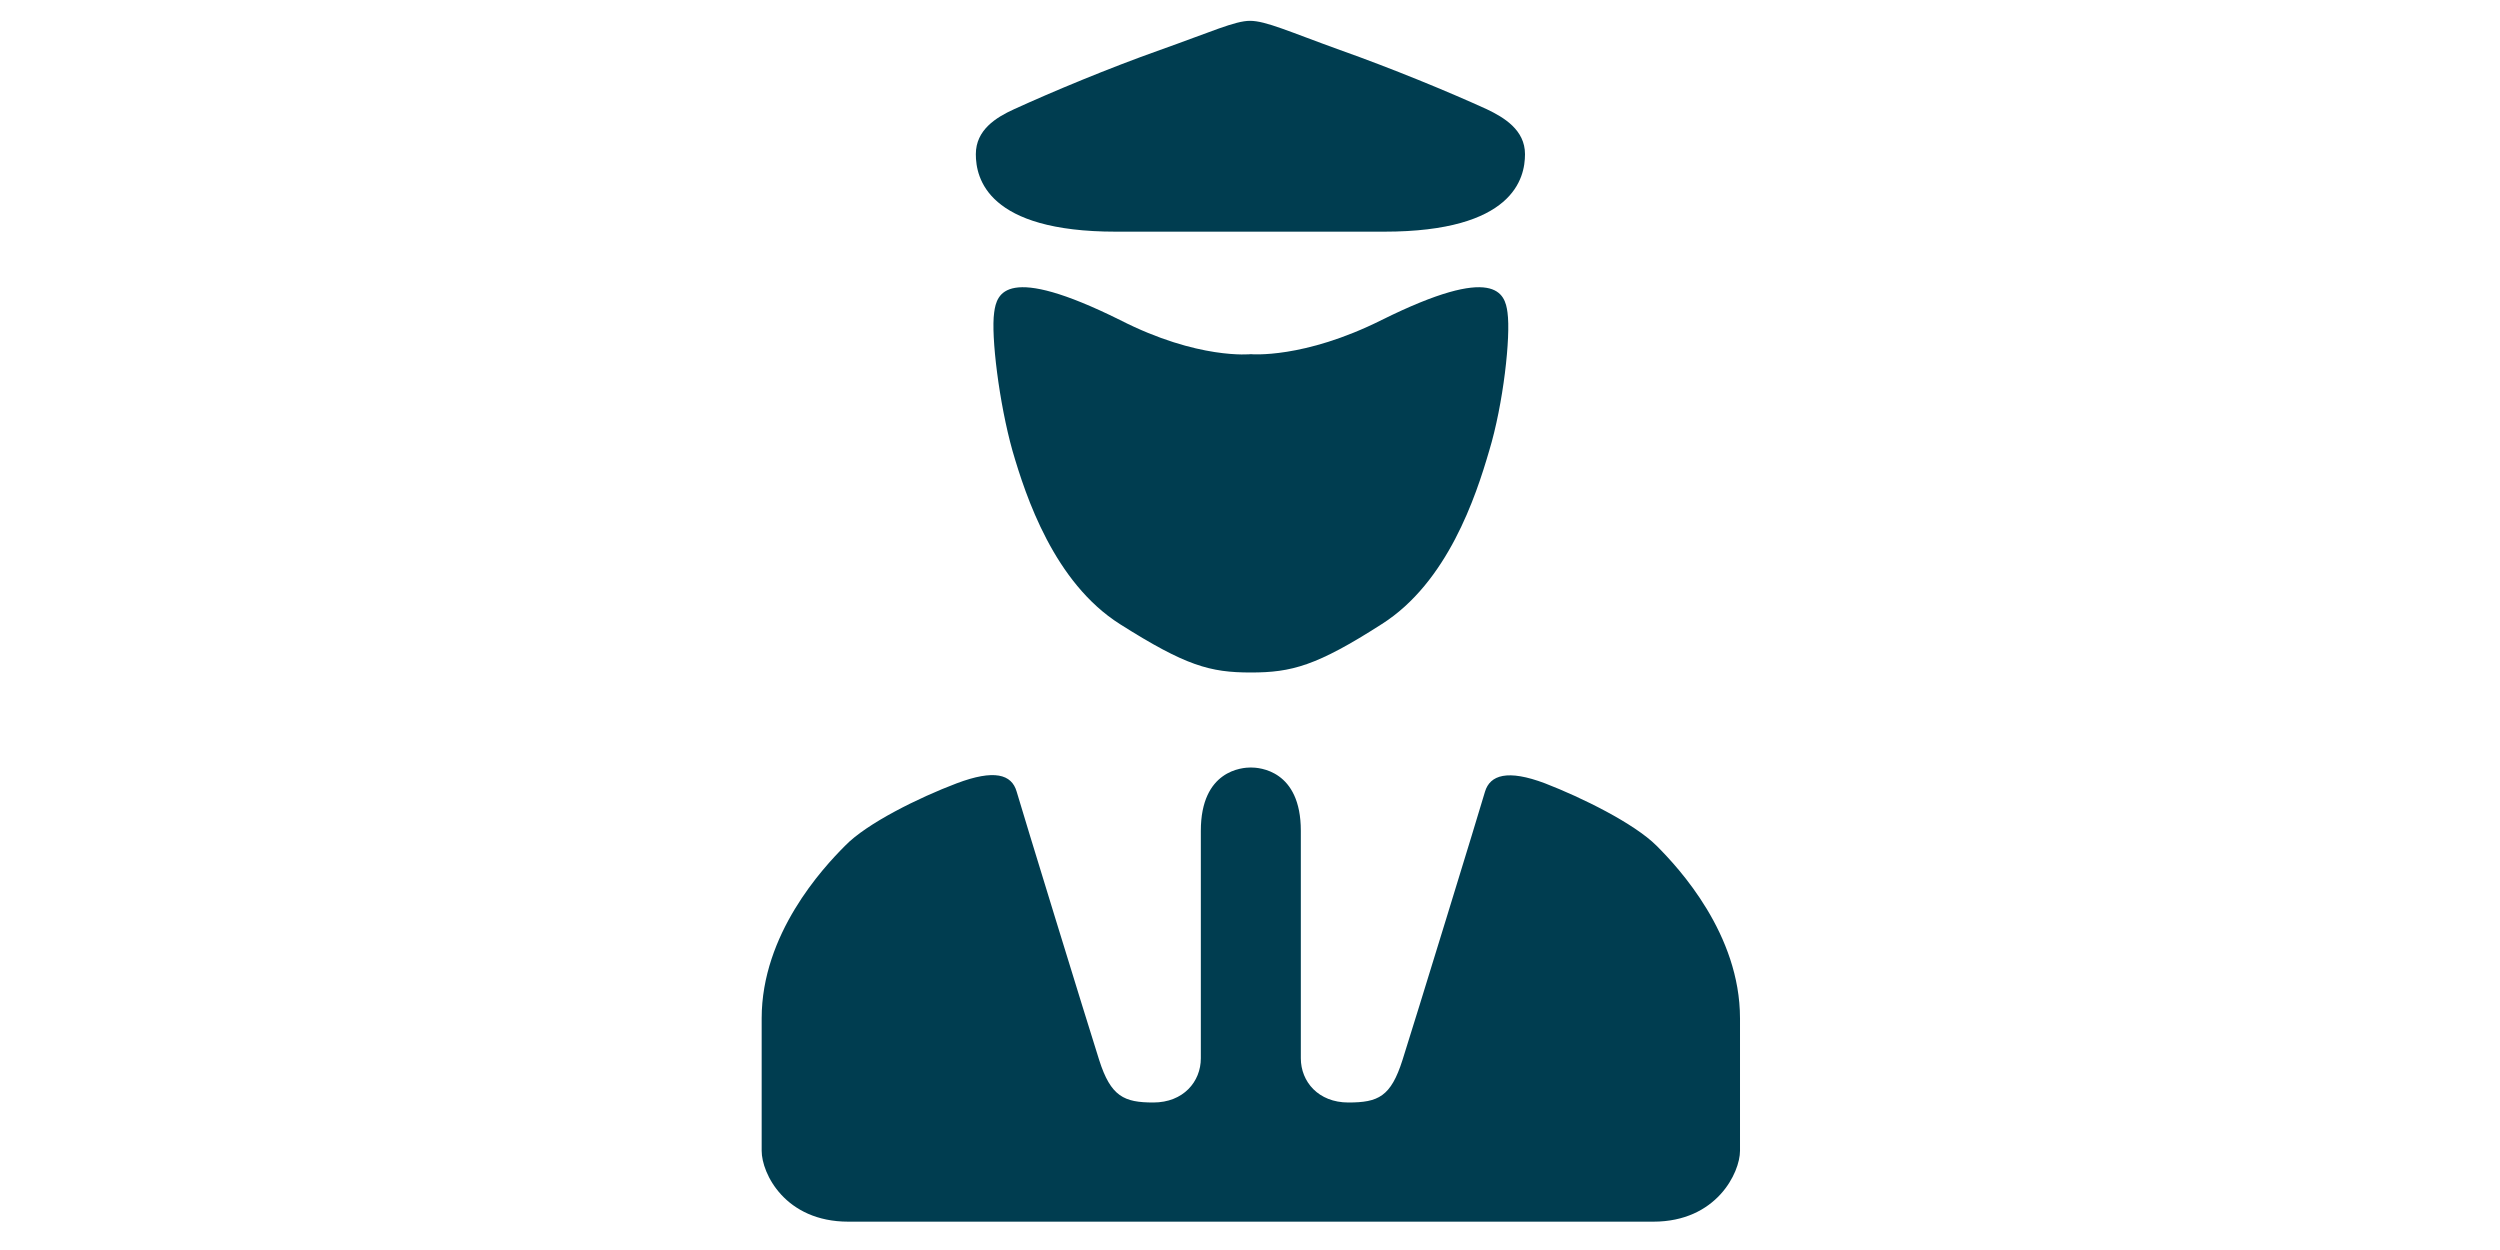
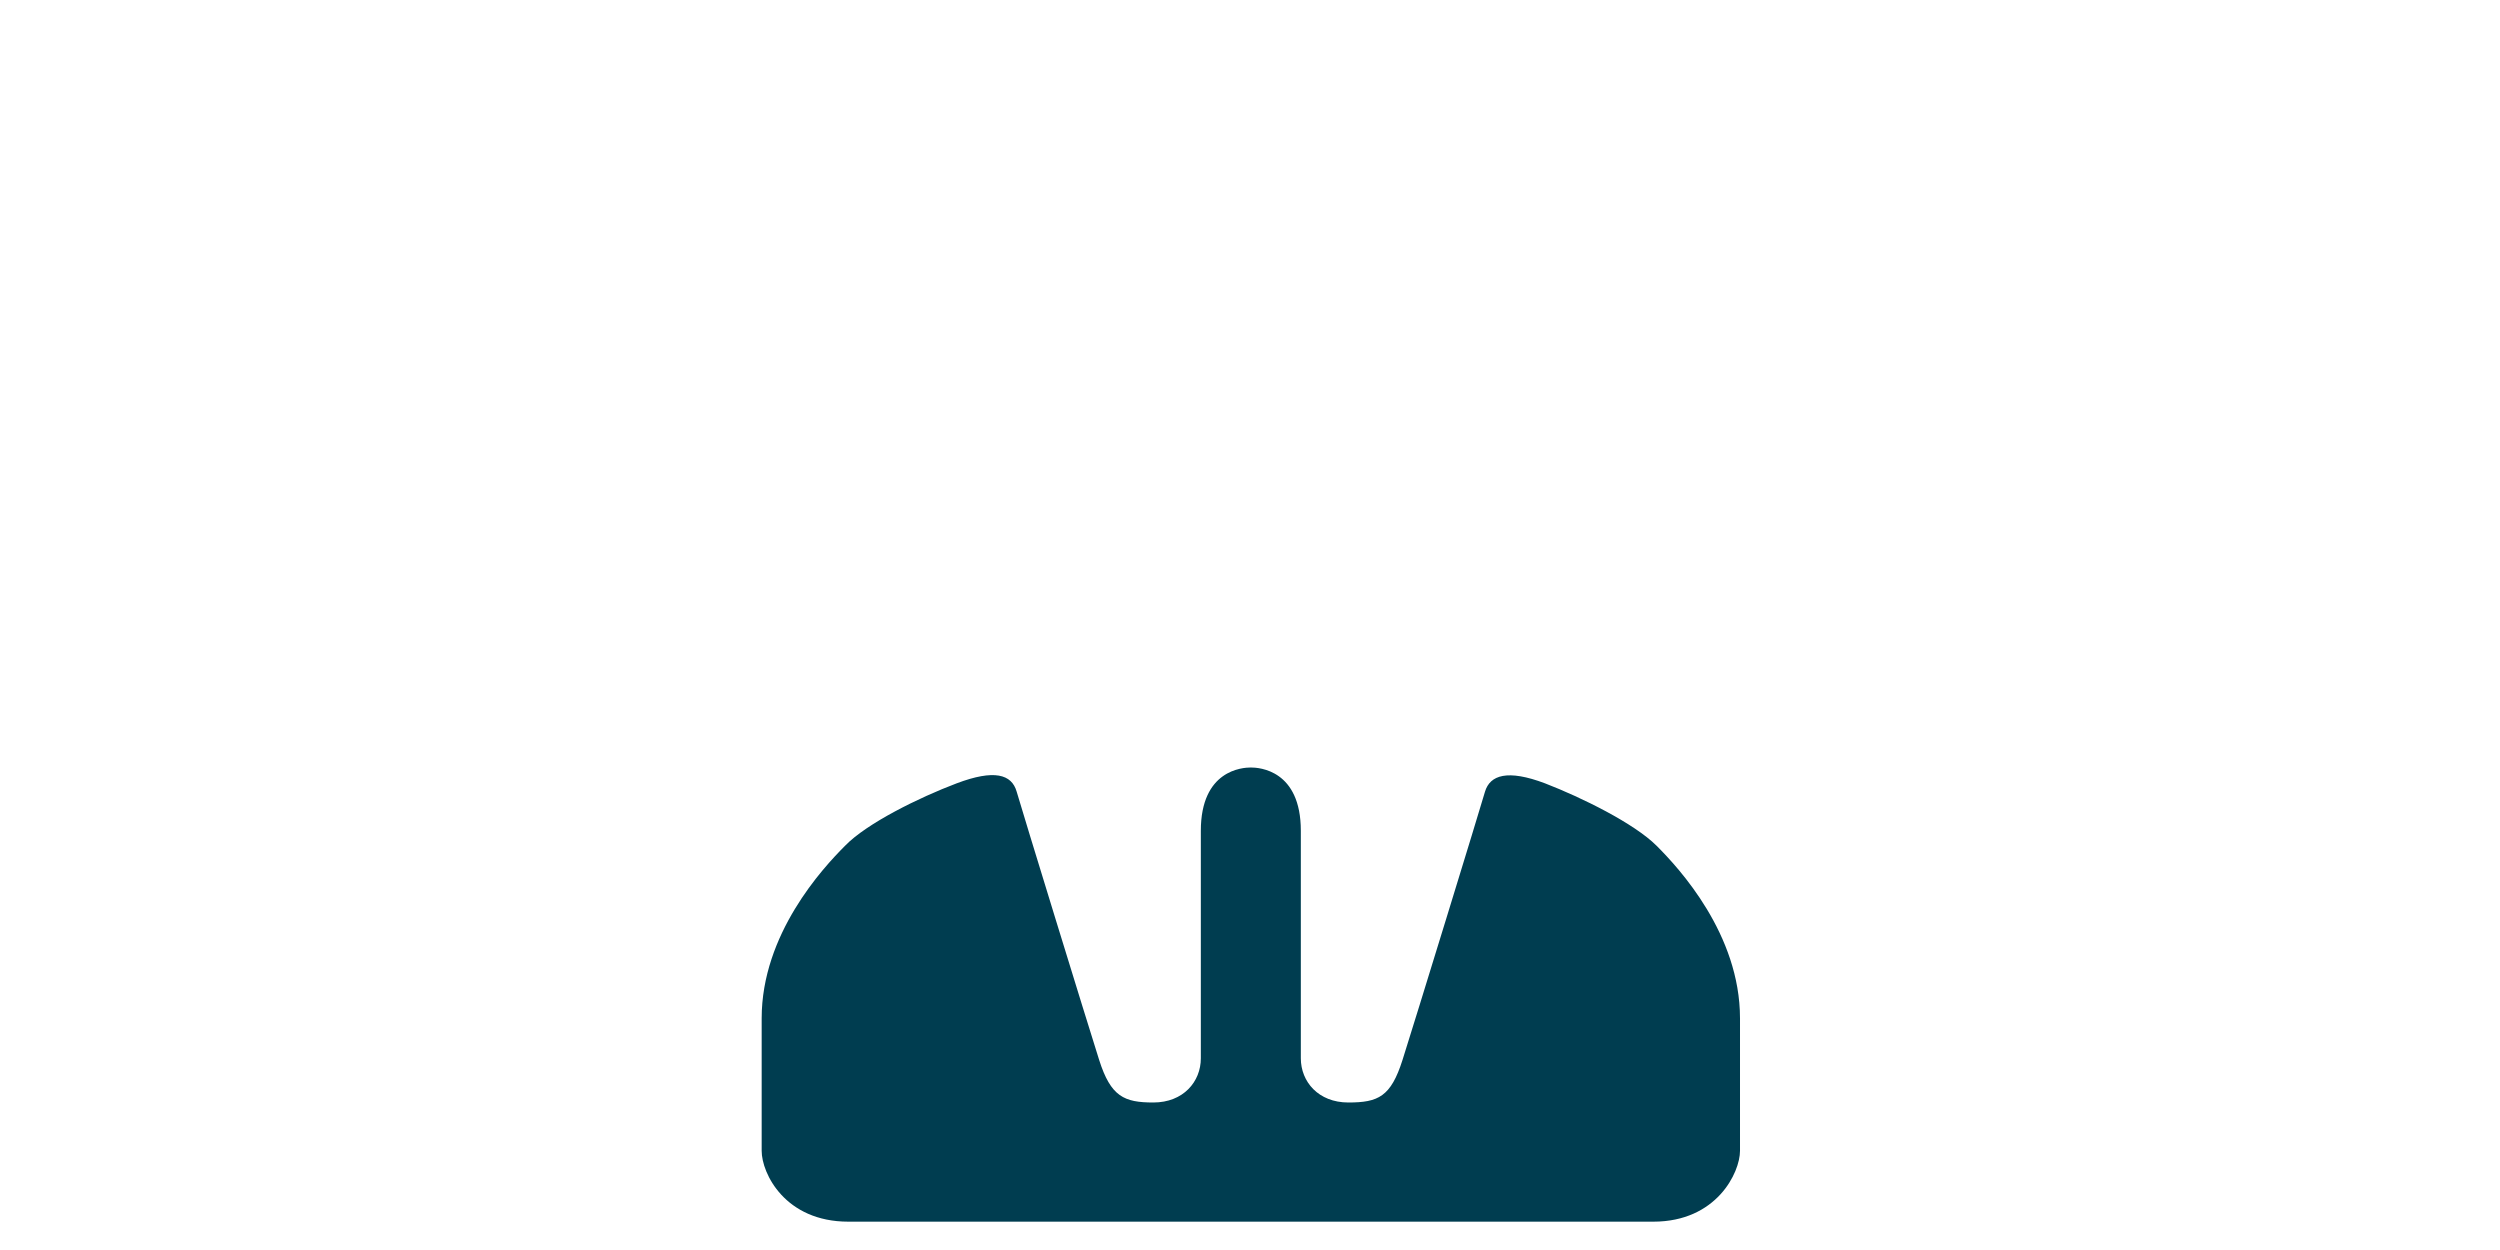
<svg xmlns="http://www.w3.org/2000/svg" version="1.1" id="Layer_1" x="0px" y="0px" viewBox="0 0 300 150" style="enable-background:new 0 0 300 150;" xml:space="preserve">
  <style type="text/css">
	.st0{fill:#FFFFFF;}
	.st1{fill:#003D50;}
</style>
-   <rect class="st0" width="300" height="150" />
  <g>
-     <path class="st1" d="M133.9,27.8c5.4,0,16.1,0,16.1,0s10.7,0,16.1,0c15.5,0,16.9-6.4,16.9-9.3s-2.5-4.4-4.6-5.4   C173.8,11,167,8.2,160.8,6c-6.1-2.2-8.9-3.5-10.8-3.5c-1.8,0-4.6,1.3-10.8,3.5s-12.9,5-17.5,7.1c-2.2,1-4.6,2.5-4.6,5.4   C117.1,21.4,118.5,27.8,133.9,27.8z" />
-     <path class="st1" d="M165.8,38.4c-9.4,4.7-15.7,4.1-15.7,4.1s-6.3,0.7-15.7-4.1c-13.7-6.8-14.8-3.2-15.1-0.9   c-0.4,2.8,0.6,10.9,2.2,16.6c1.6,5.5,5,15.8,12.9,20.8s10.8,5.8,15.7,5.8s7.9-0.8,15.7-5.8c7.9-5,11.3-15.3,12.9-20.8   c1.7-5.6,2.6-13.7,2.2-16.6C180.6,35.2,179.5,31.6,165.8,38.4z" />
    <path class="st1" d="M198.8,101.5c-2.7-2.7-9-5.8-13.4-7.5c-4.5-1.7-6.6-1-7.2,1c-0.6,2.1-8.5,27.8-9.9,32.2s-2.9,5.1-6.5,5.1   s-5.7-2.5-5.7-5.3s0-20,0-27.3s-5-7.6-6-7.6s-6,0.3-6,7.6s0,24.5,0,27.3s-2.1,5.3-5.7,5.3c-3.5,0-5.1-0.7-6.5-5.1   S122.6,97.1,122,95s-2.7-2.7-7.2-1s-10.8,4.8-13.4,7.5c-2.7,2.7-10,10.6-10,20.7s0,13.2,0,15.9s2.8,8.5,10.4,8.5s48.3,0,48.3,0   s40.7,0,48.3,0s10.4-5.9,10.4-8.5s0-5.8,0-15.9S201.5,104.2,198.8,101.5z" />
  </g>
</svg>